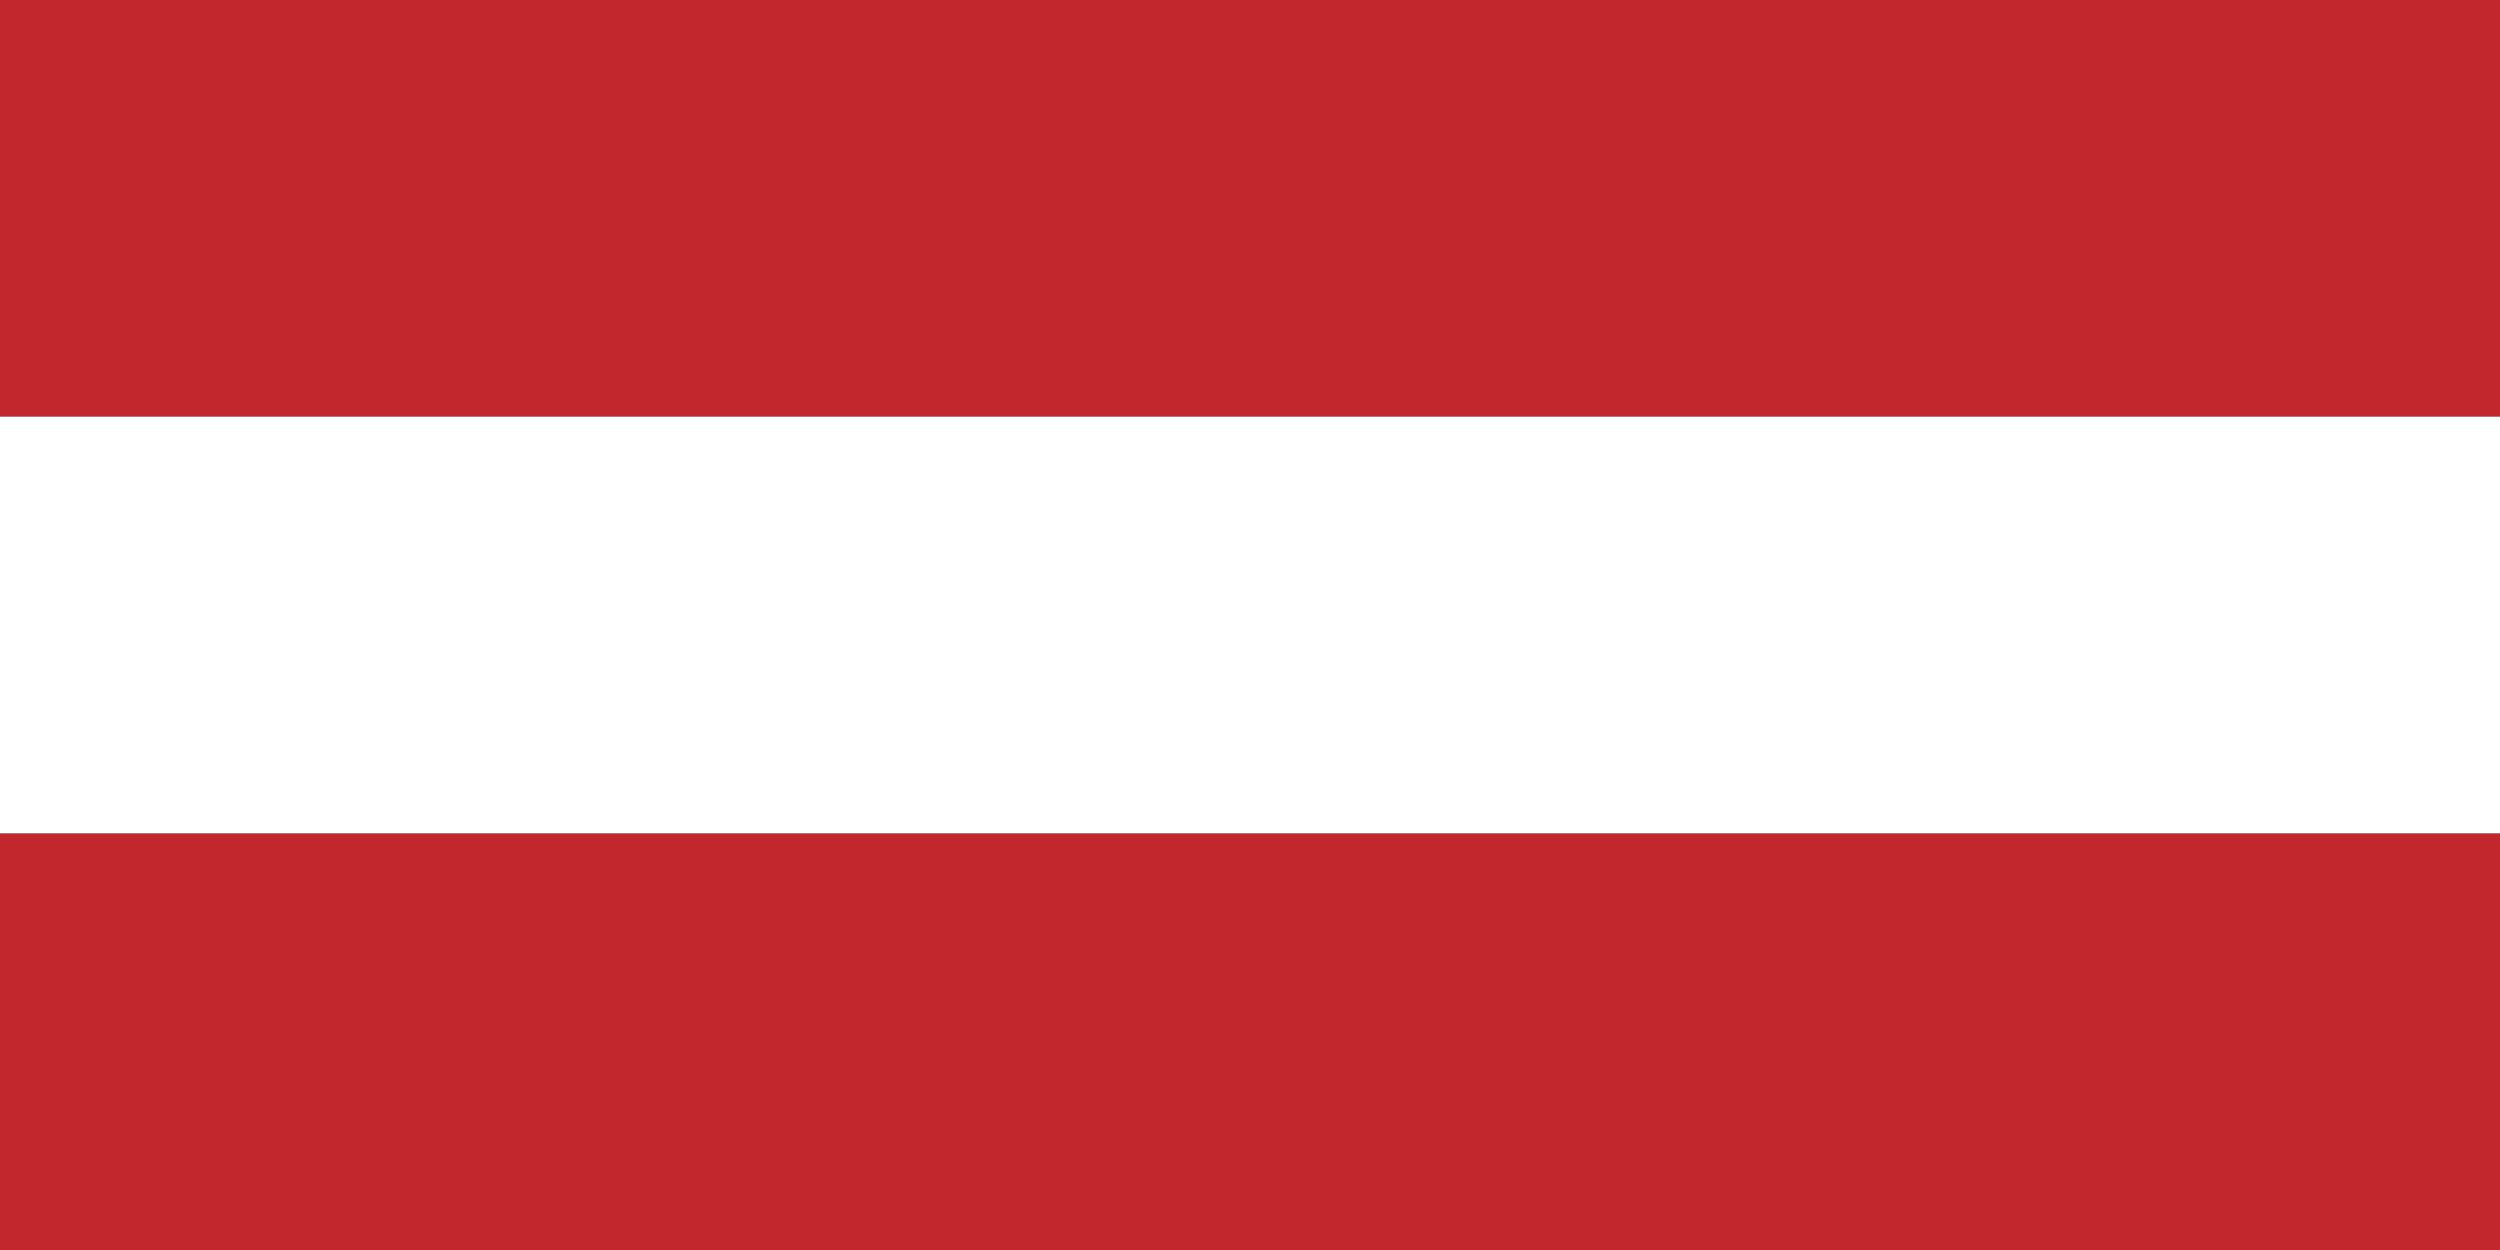
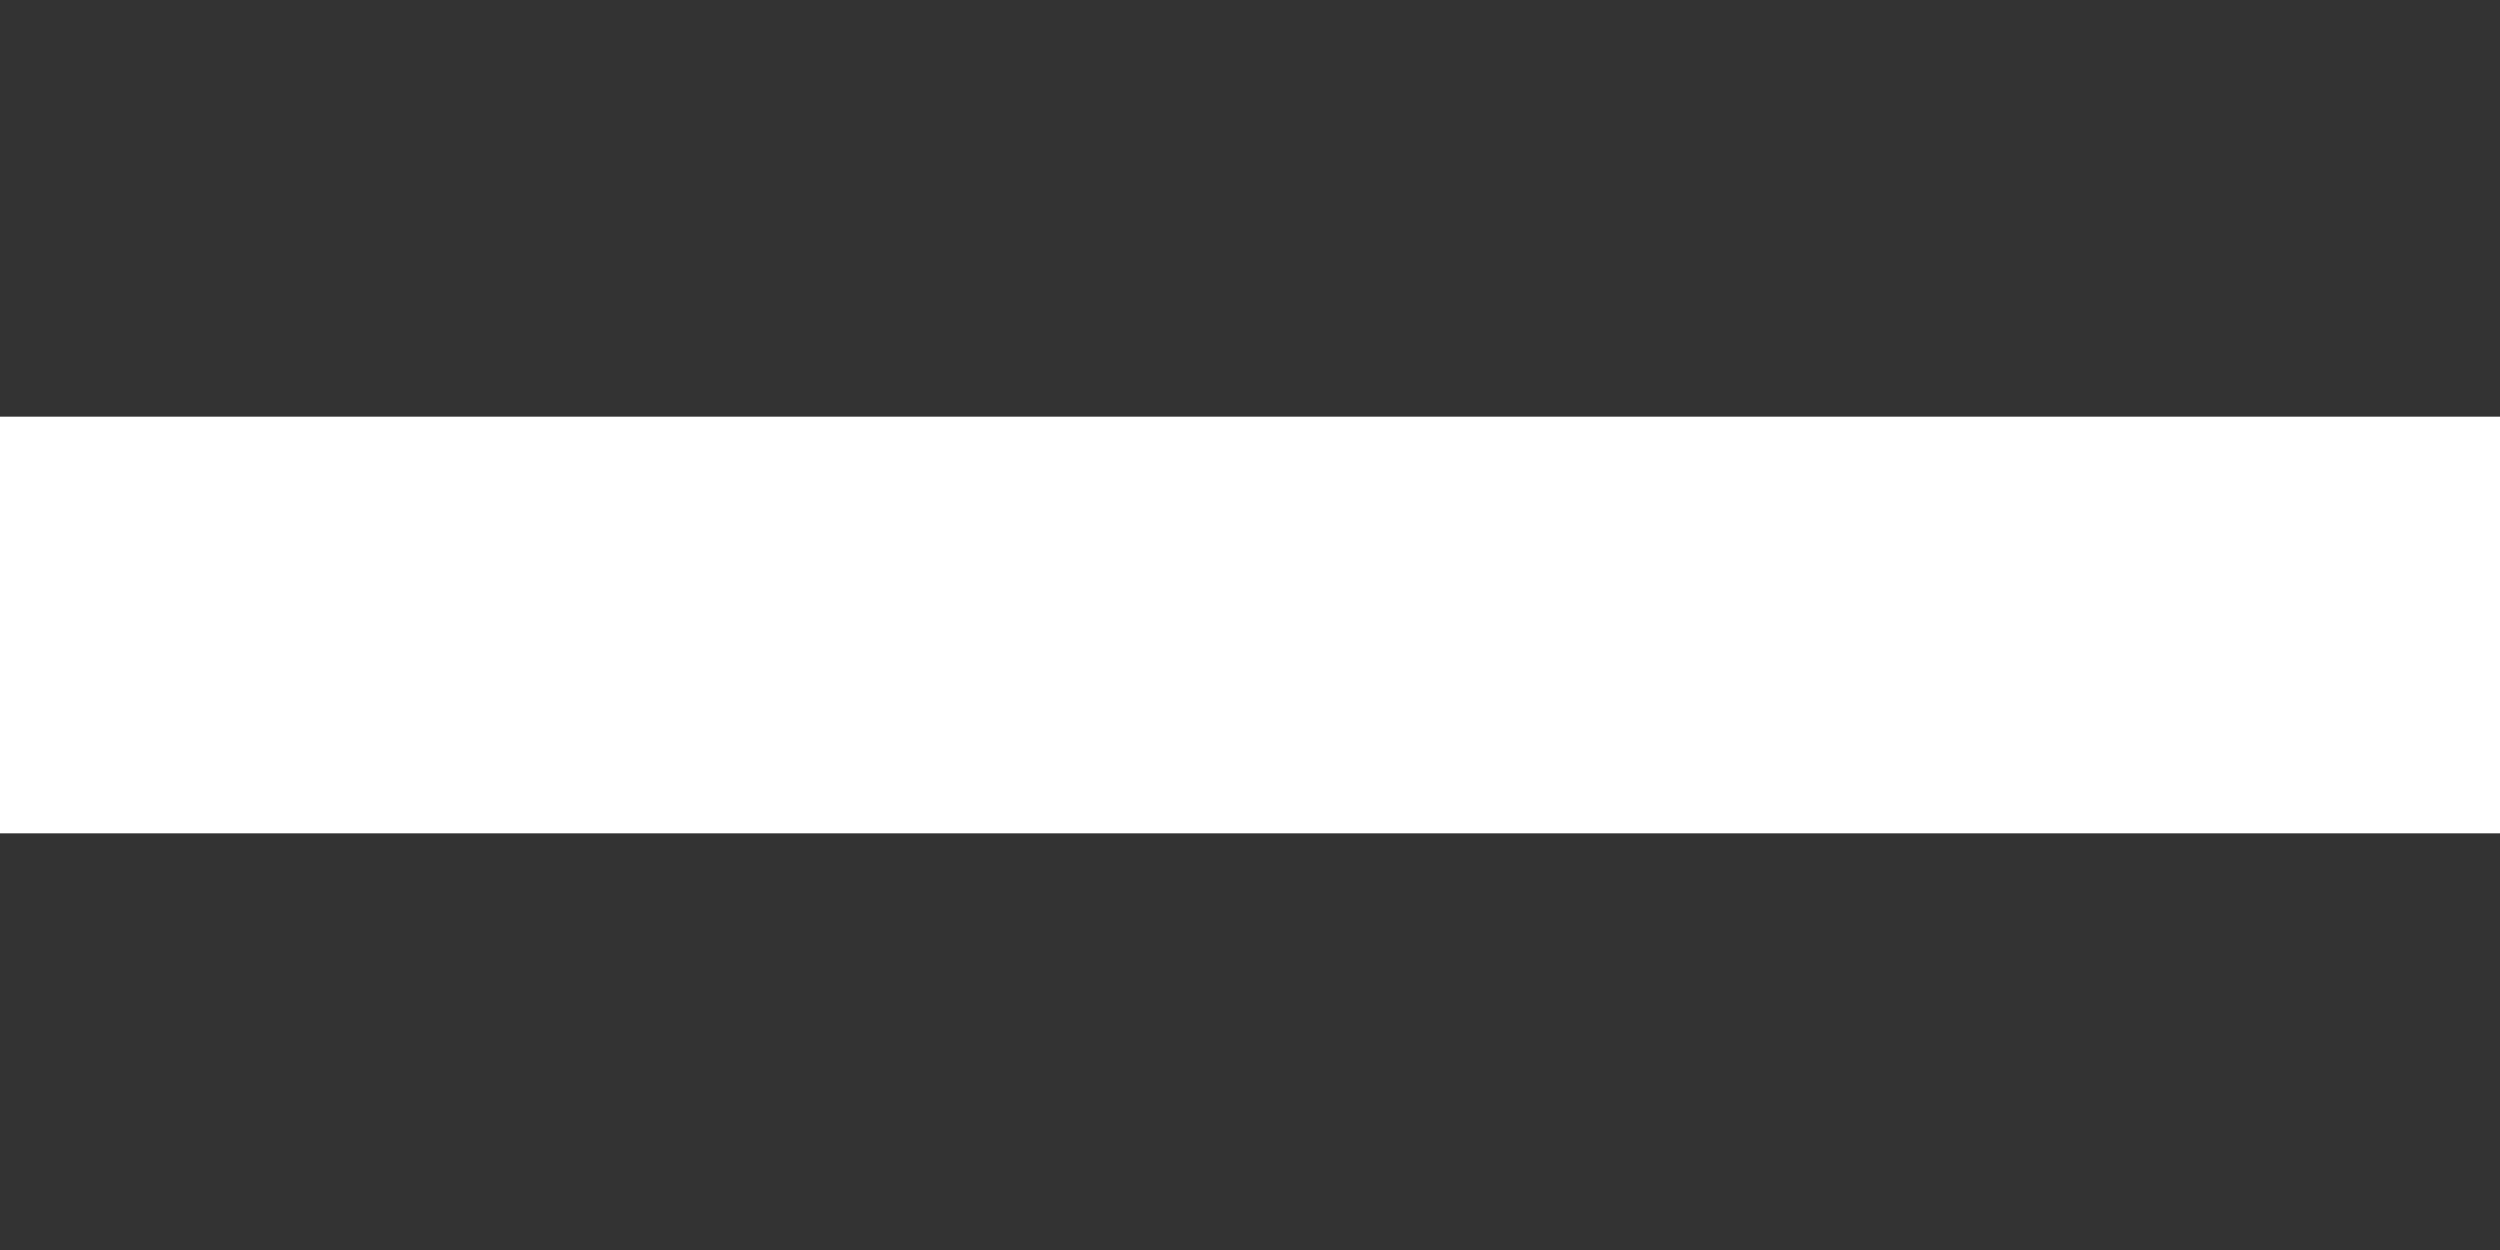
<svg xmlns="http://www.w3.org/2000/svg" viewBox="0 0 72 36">
  <rect x="0" y="0" width="72" height="36" fill="#333333" stroke="none" />
-   <path fill="#c1272d" d="M0 0h72v12H0zM0 24h72v12H0z" />
-   <path fill="#fff" d="M0 12h72v12H0z" />
+   <path fill="#fff" d="M0 12h72v12H0" />
</svg>